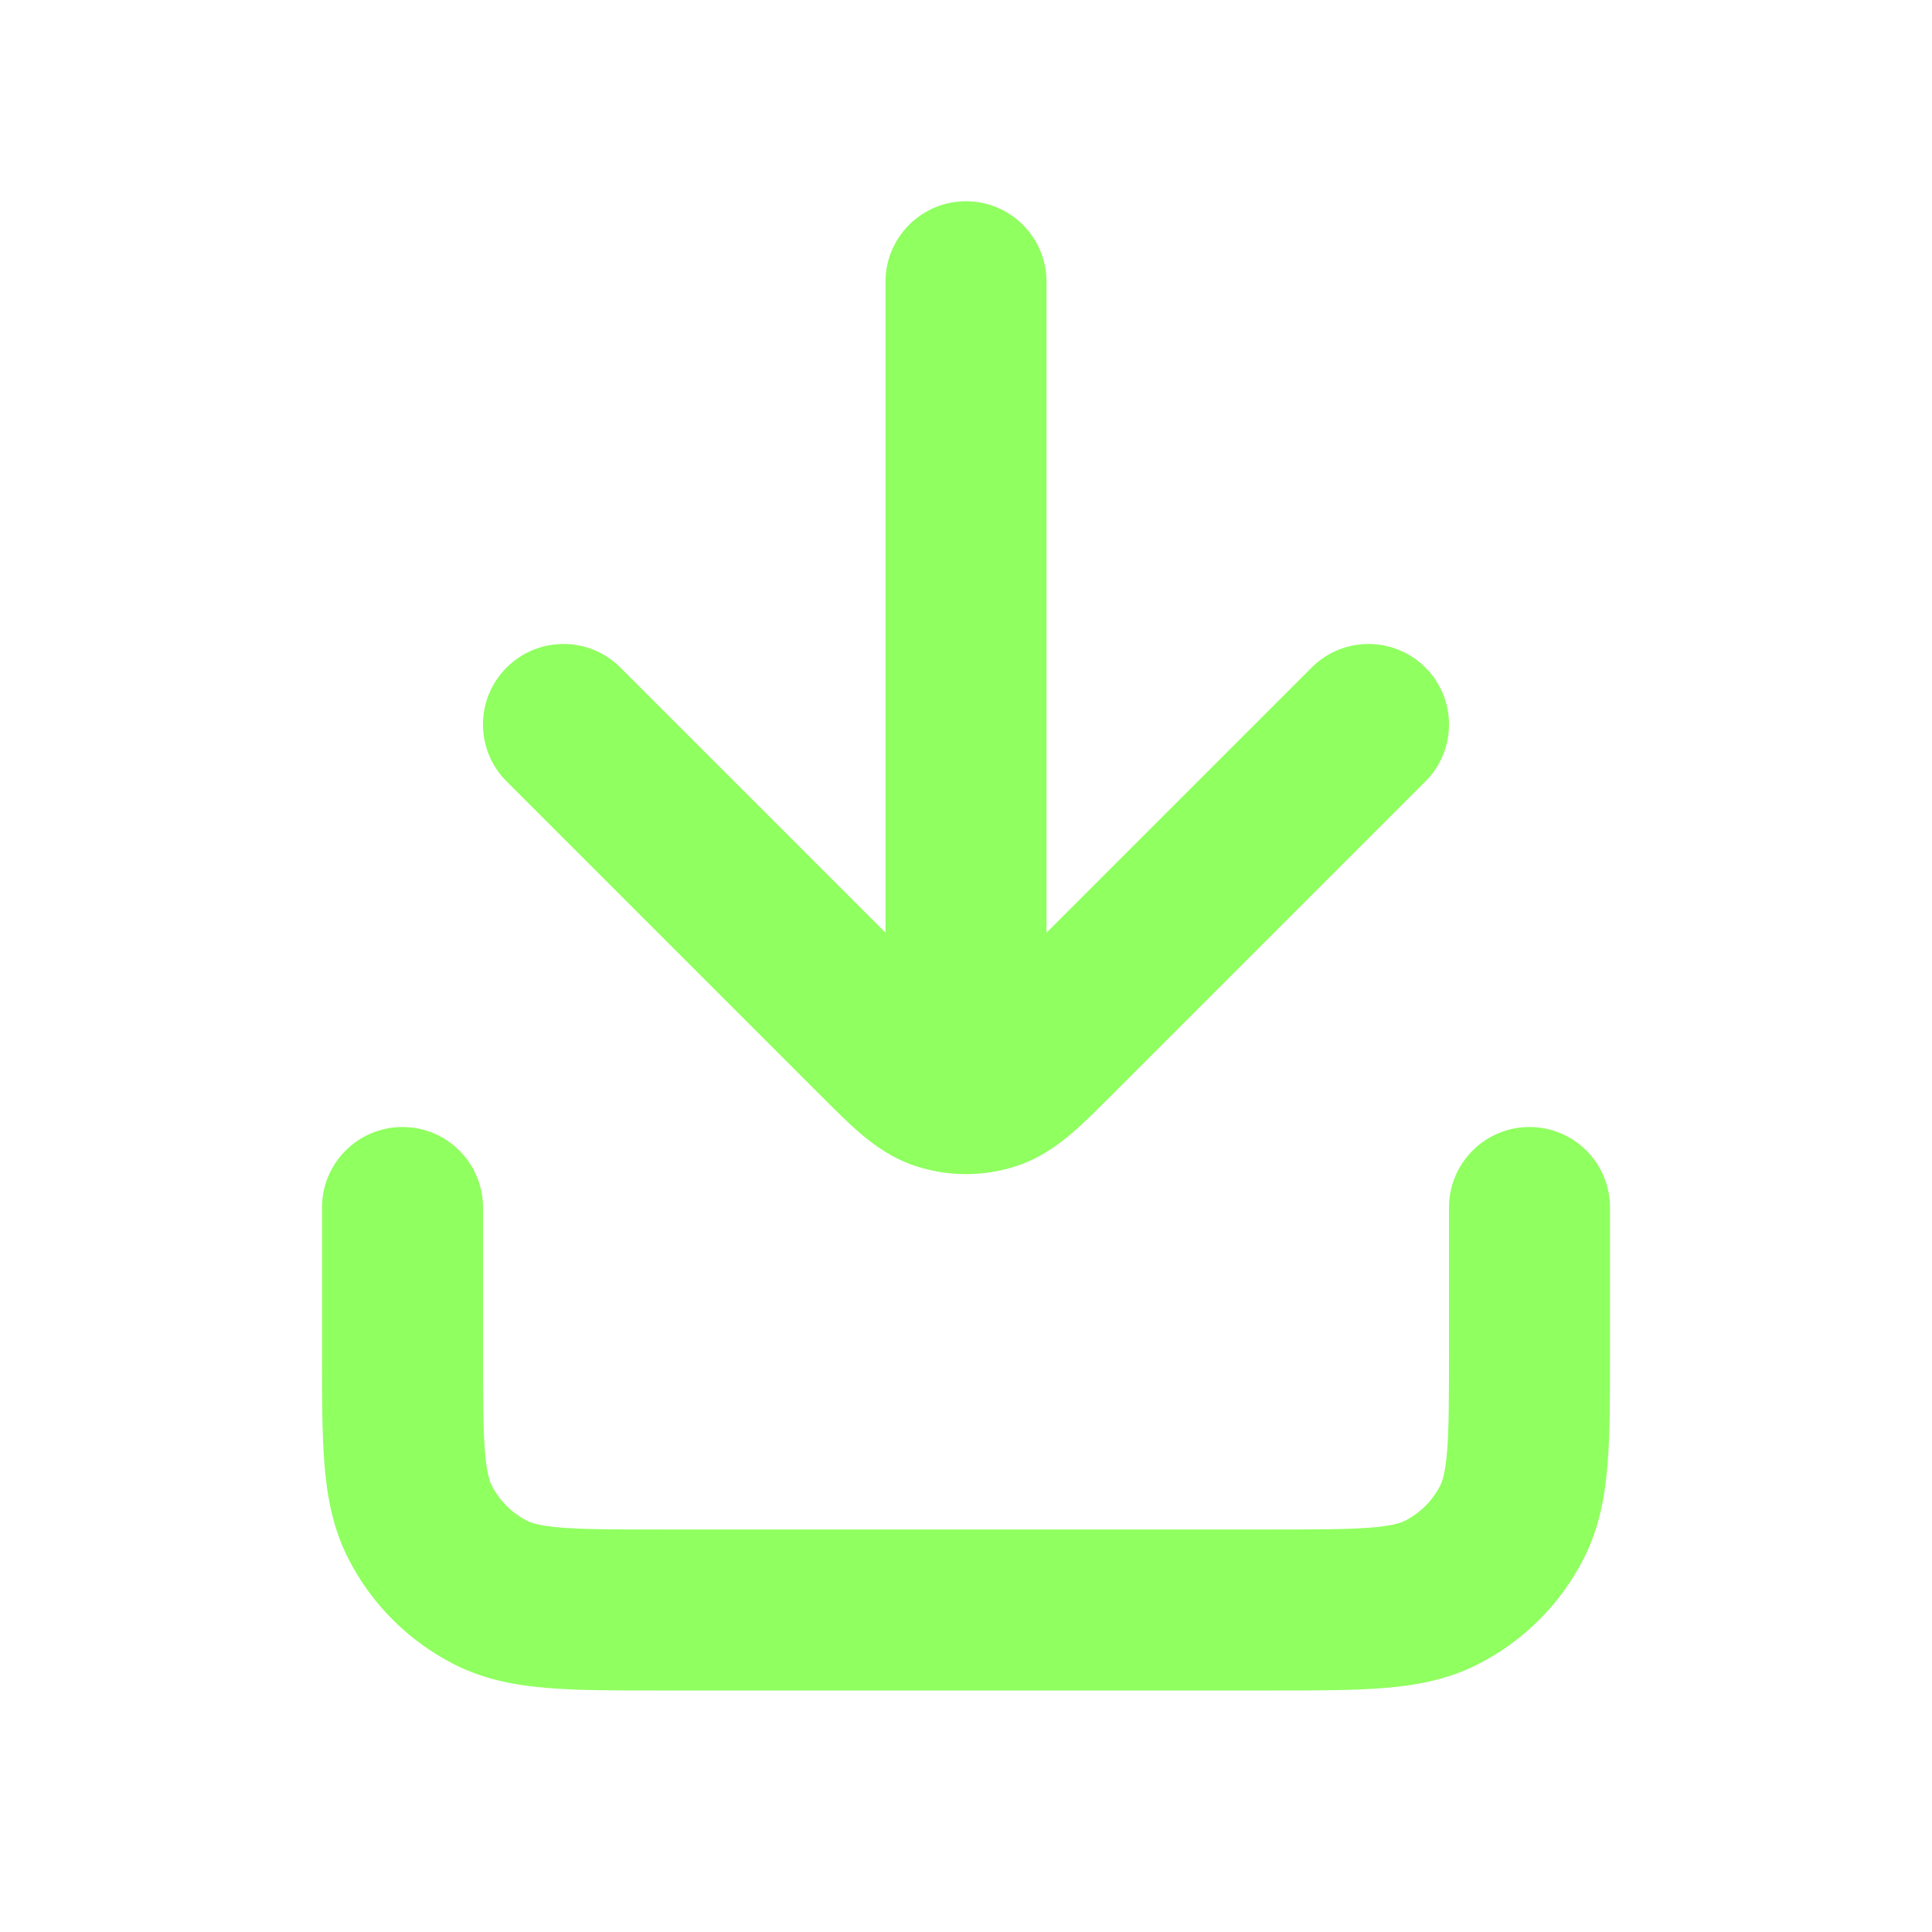
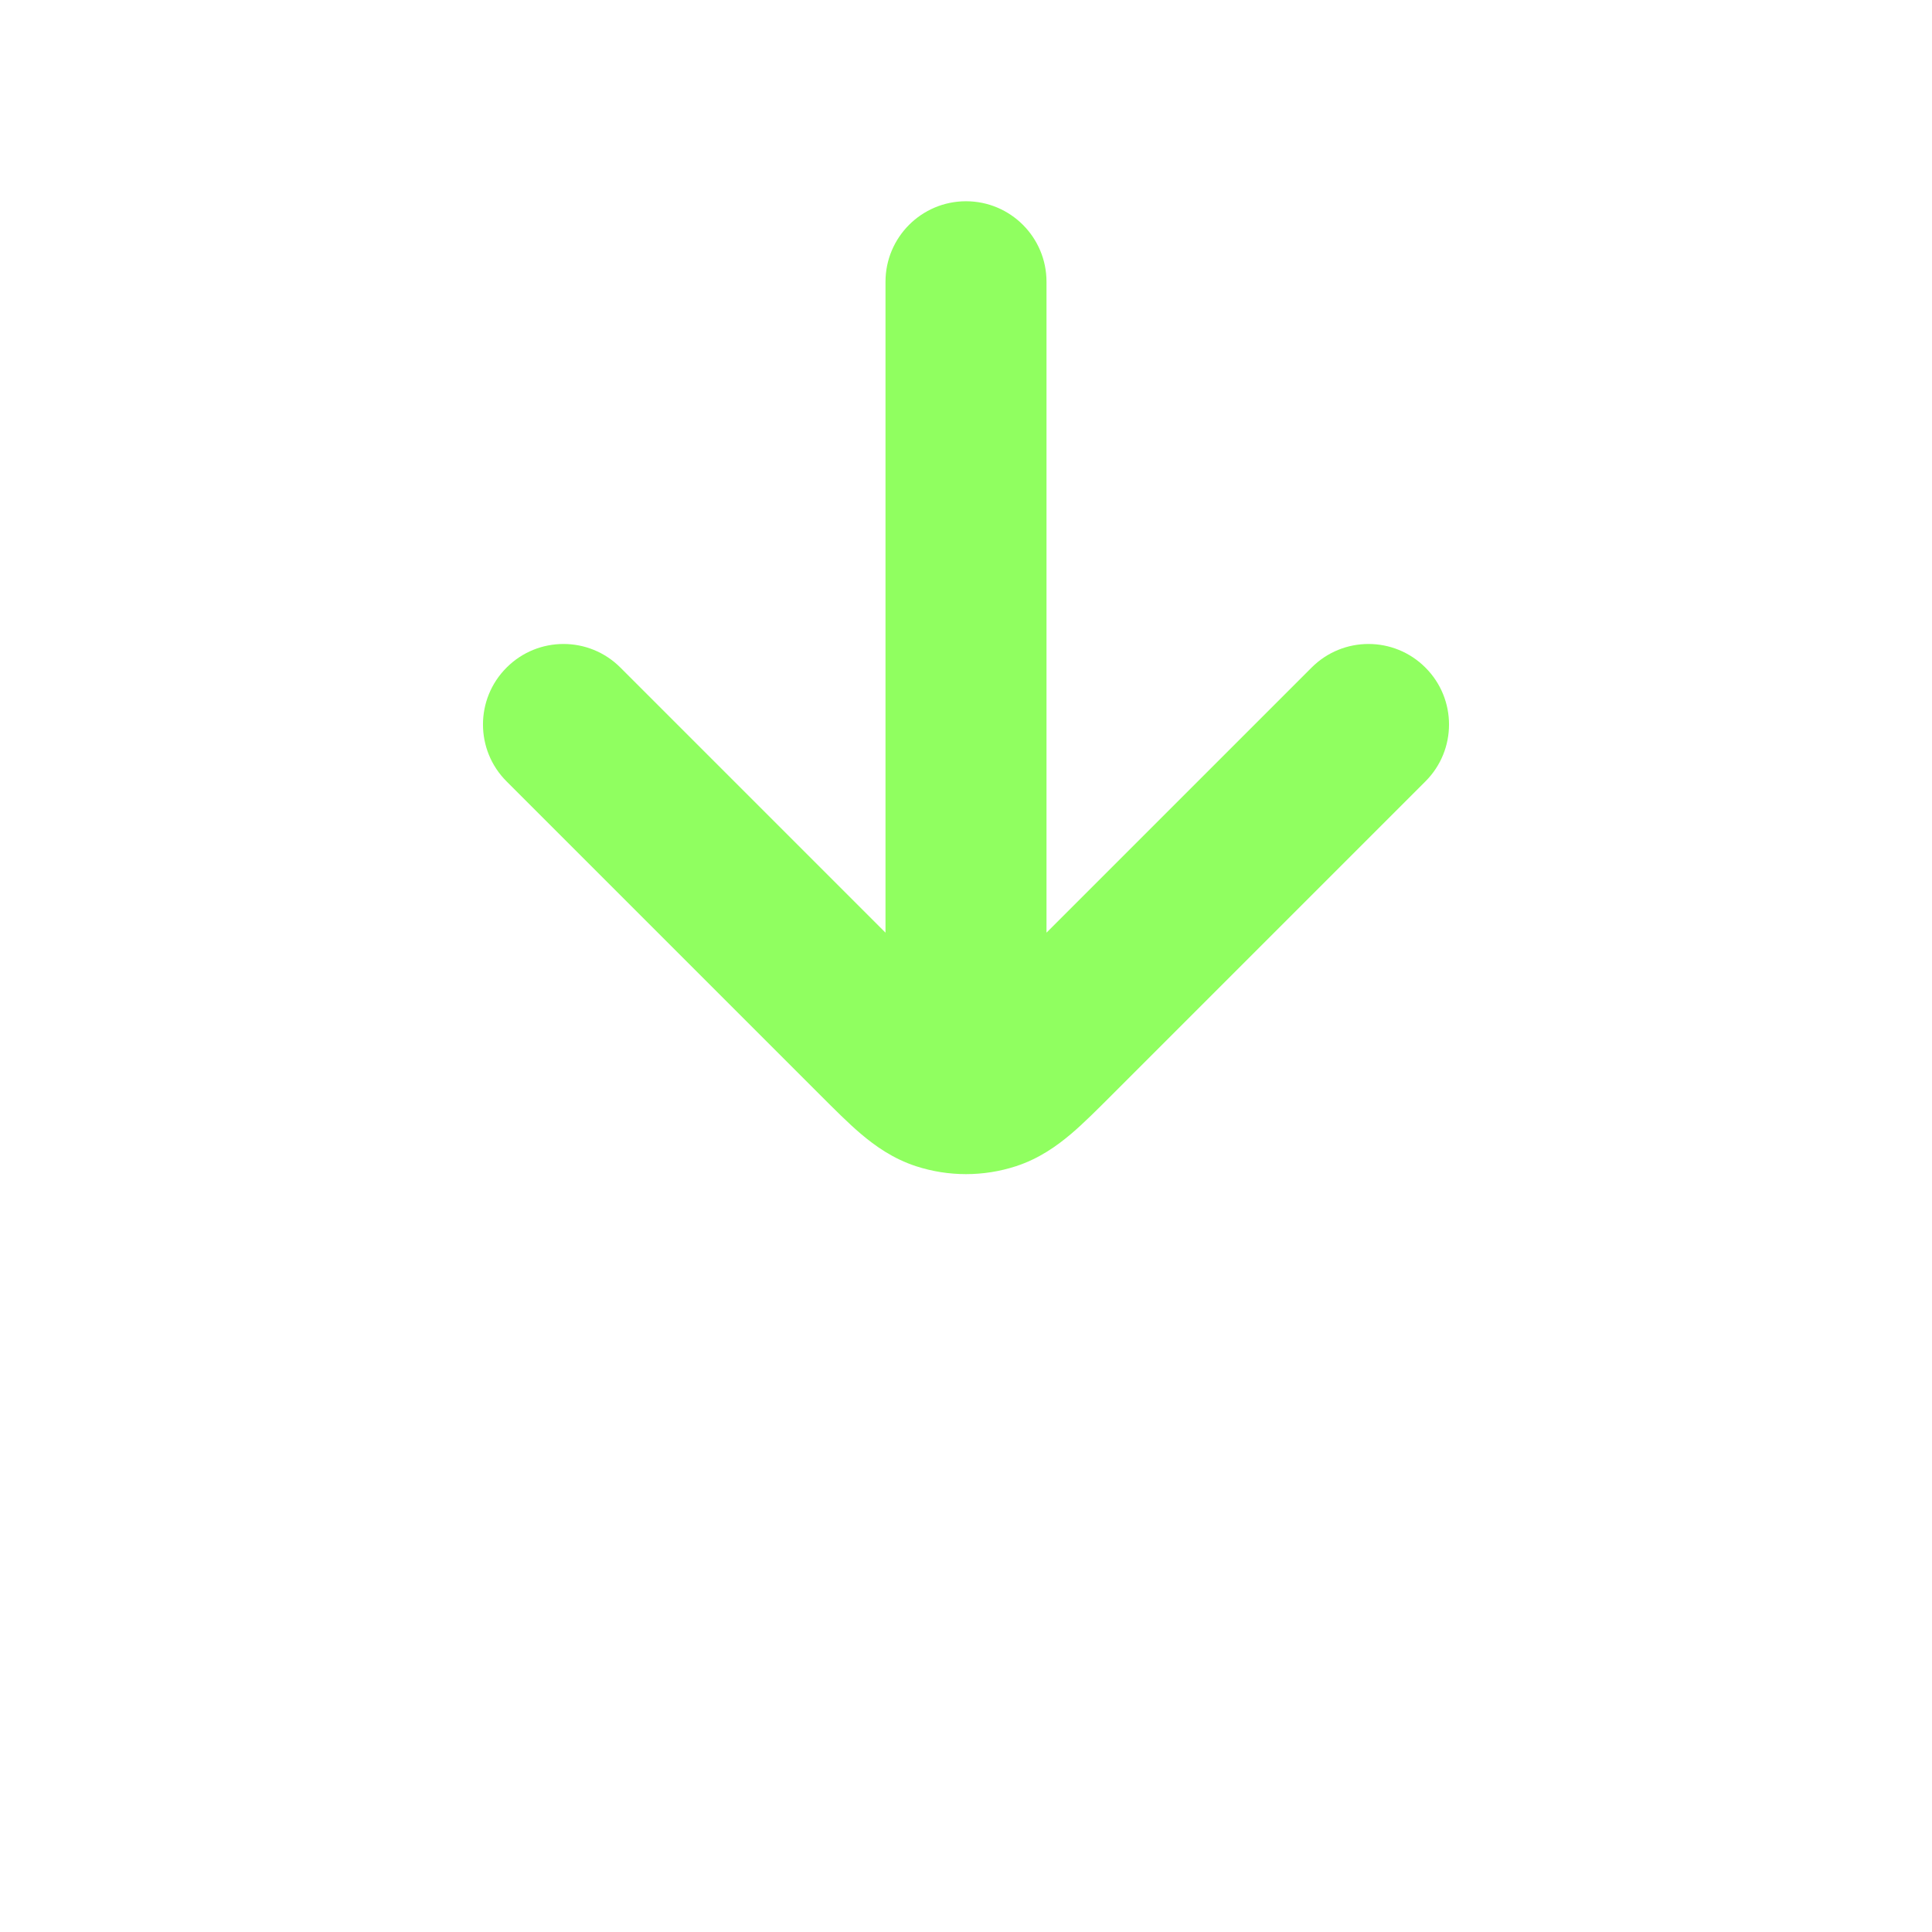
<svg xmlns="http://www.w3.org/2000/svg" width="24" height="24" viewBox="0 0 24 24" fill="none">
  <path d="M13 11.586L16.293 8.293C16.683 7.902 17.317 7.902 17.707 8.293C18.098 8.683 18.098 9.317 17.707 9.707L13.816 13.598C13.637 13.777 13.464 13.951 13.305 14.086C13.13 14.234 12.908 14.394 12.618 14.488C12.216 14.618 11.784 14.618 11.382 14.488C11.092 14.394 10.87 14.234 10.695 14.086C10.536 13.951 10.363 13.777 10.184 13.598L6.293 9.707C5.902 9.317 5.902 8.683 6.293 8.293C6.683 7.902 7.317 7.902 7.707 8.293L11 11.586L11 3.5C11 2.948 11.448 2.5 12 2.5C12.552 2.5 13 2.948 13 3.5L13 11.586Z" fill="#90FF60" />
-   <path d="M5 14C5.552 14 6 14.448 6 15V16.8C6 17.377 6.001 17.749 6.024 18.032C6.046 18.304 6.084 18.404 6.109 18.454C6.205 18.642 6.358 18.795 6.546 18.891C6.595 18.916 6.696 18.954 6.968 18.976C7.251 18.999 7.623 19 8.2 19H15.8C16.377 19 16.749 18.999 17.032 18.976C17.304 18.954 17.404 18.916 17.454 18.891C17.642 18.795 17.795 18.642 17.891 18.454C17.916 18.404 17.954 18.304 17.976 18.032C17.999 17.749 18 17.377 18 16.8V15C18 14.448 18.448 14 19 14C19.552 14 20 14.448 20 15V16.838C20 17.366 20 17.82 19.969 18.195C19.937 18.59 19.866 18.984 19.673 19.362C19.385 19.927 18.927 20.385 18.362 20.673C17.984 20.866 17.59 20.937 17.195 20.969C16.82 21 16.366 21 15.838 21H8.161C7.634 21 7.18 21 6.805 20.969C6.41 20.937 6.016 20.866 5.638 20.673C5.074 20.385 4.615 19.927 4.327 19.362C4.134 18.984 4.063 18.59 4.031 18.195C4 17.82 4 17.366 4 16.839V15C4 14.448 4.448 14 5 14Z" fill="#90FF60" />
</svg>